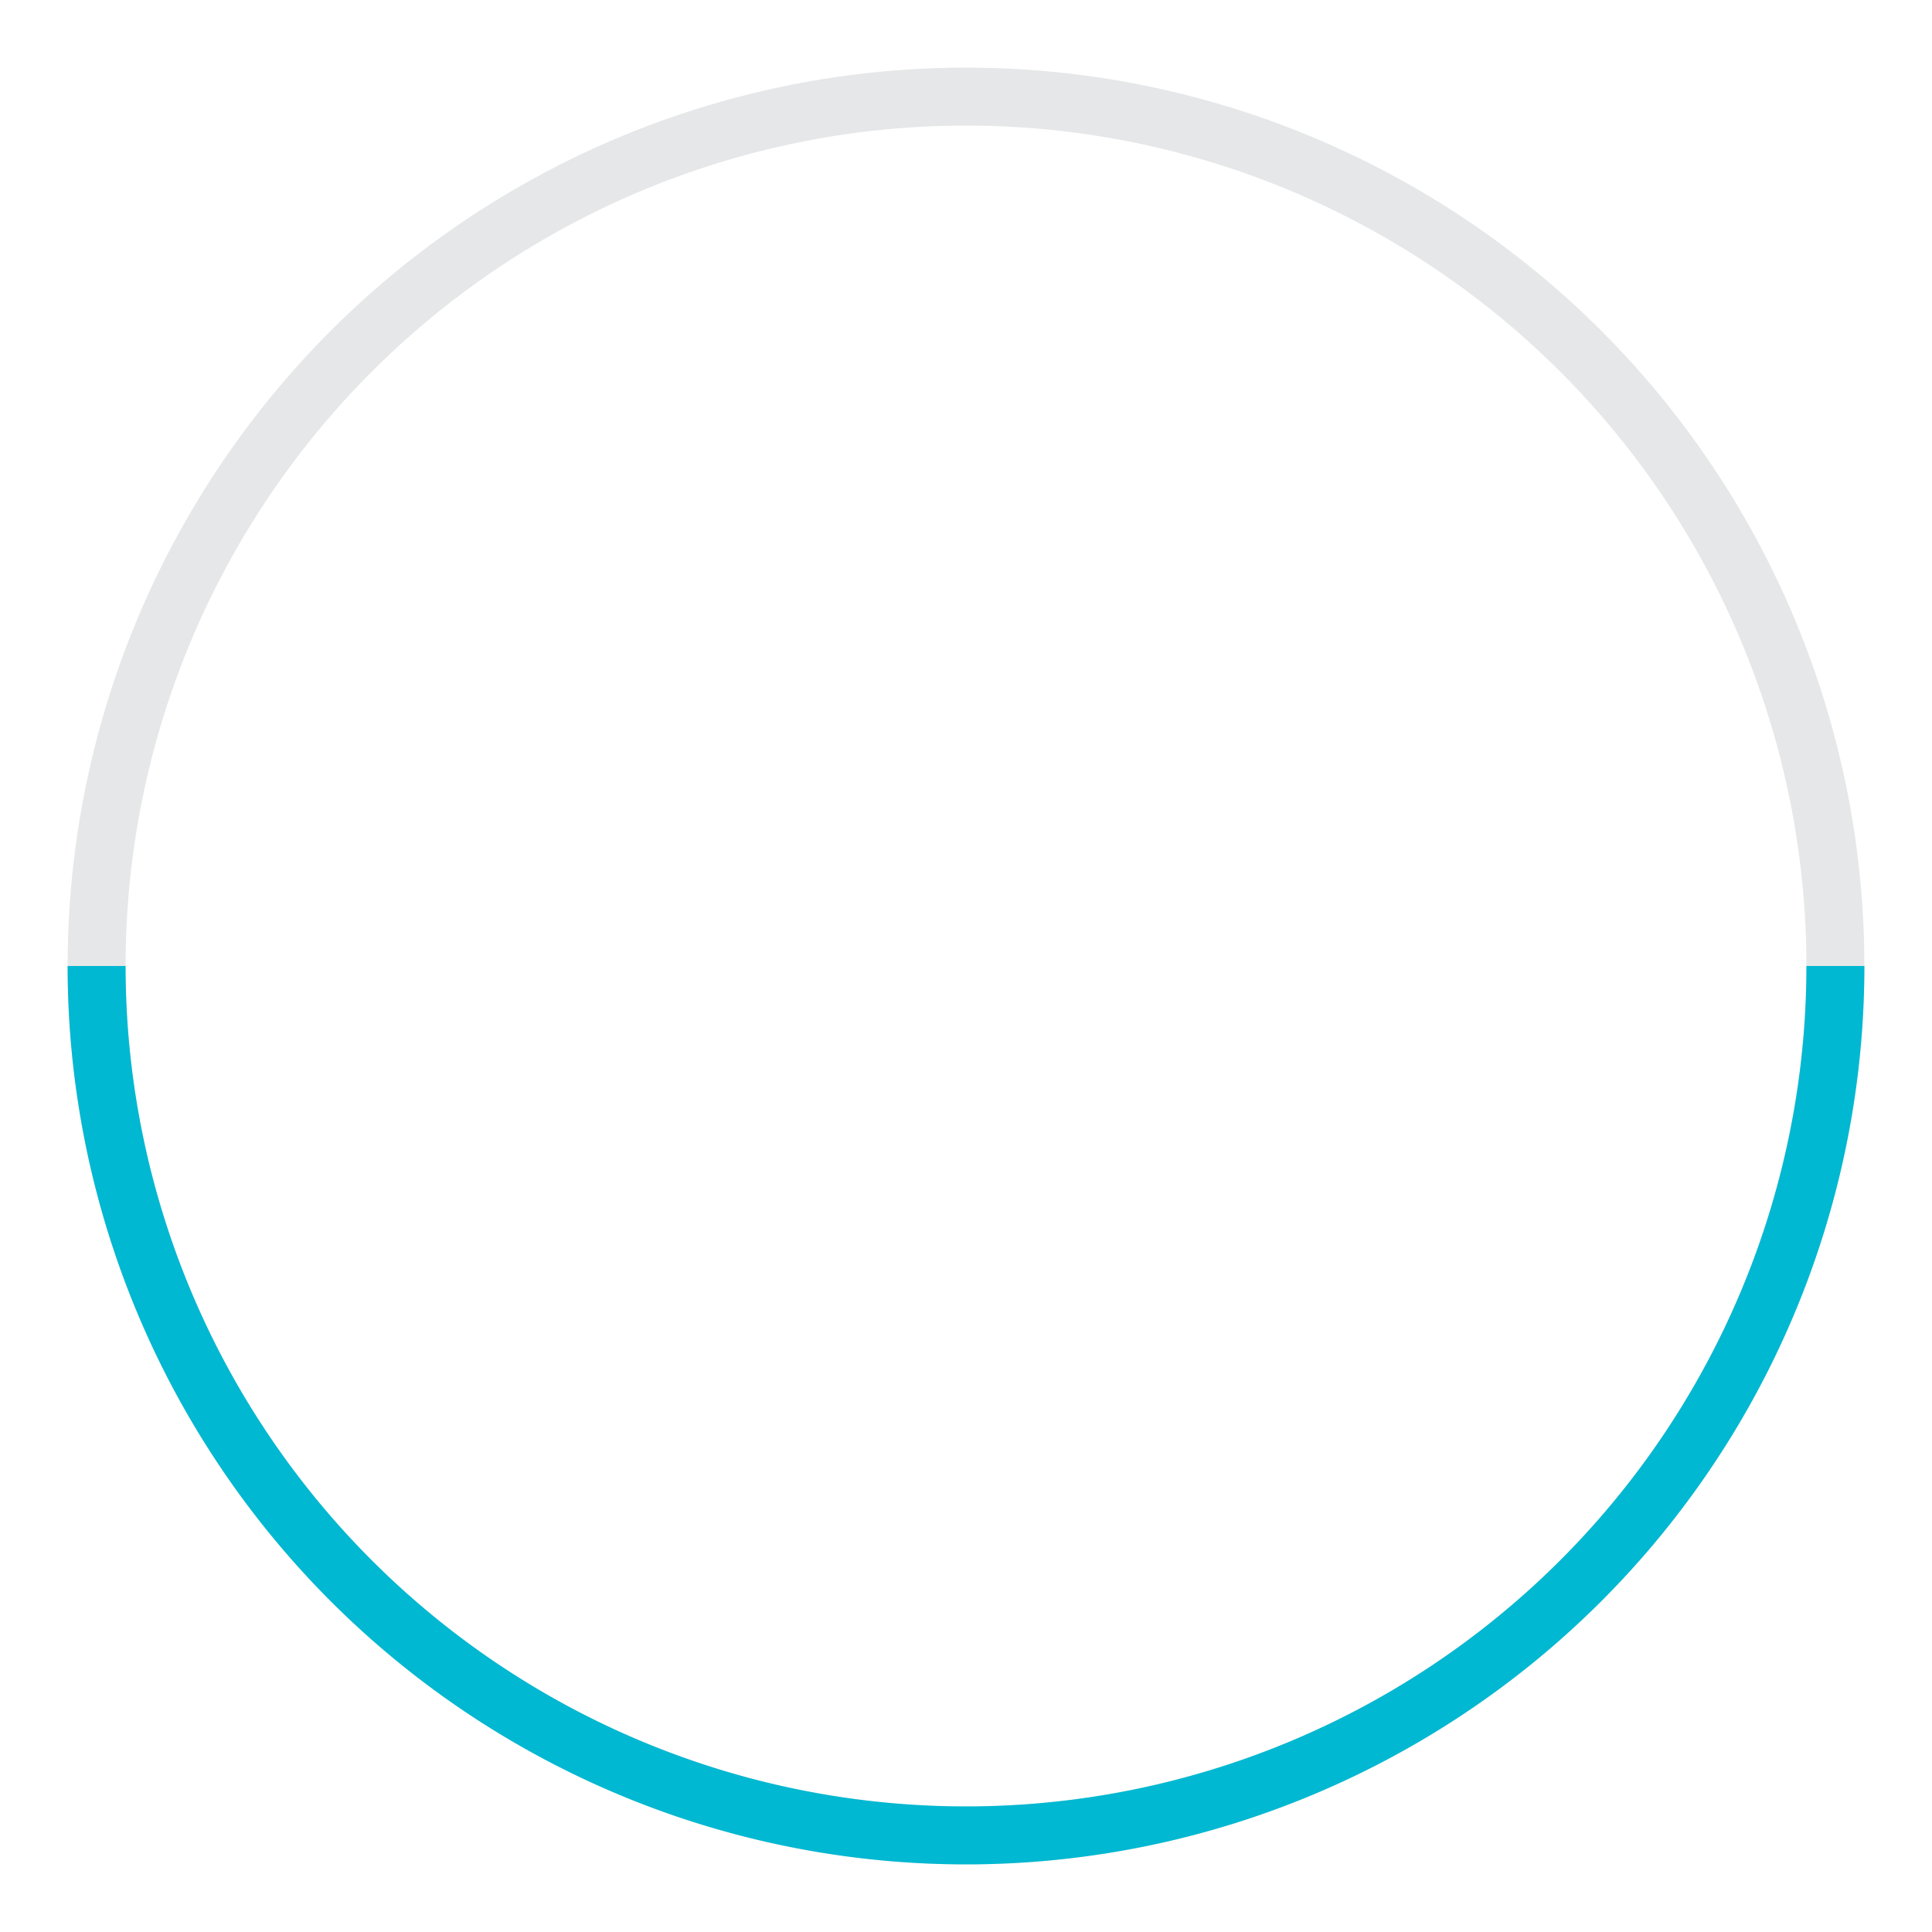
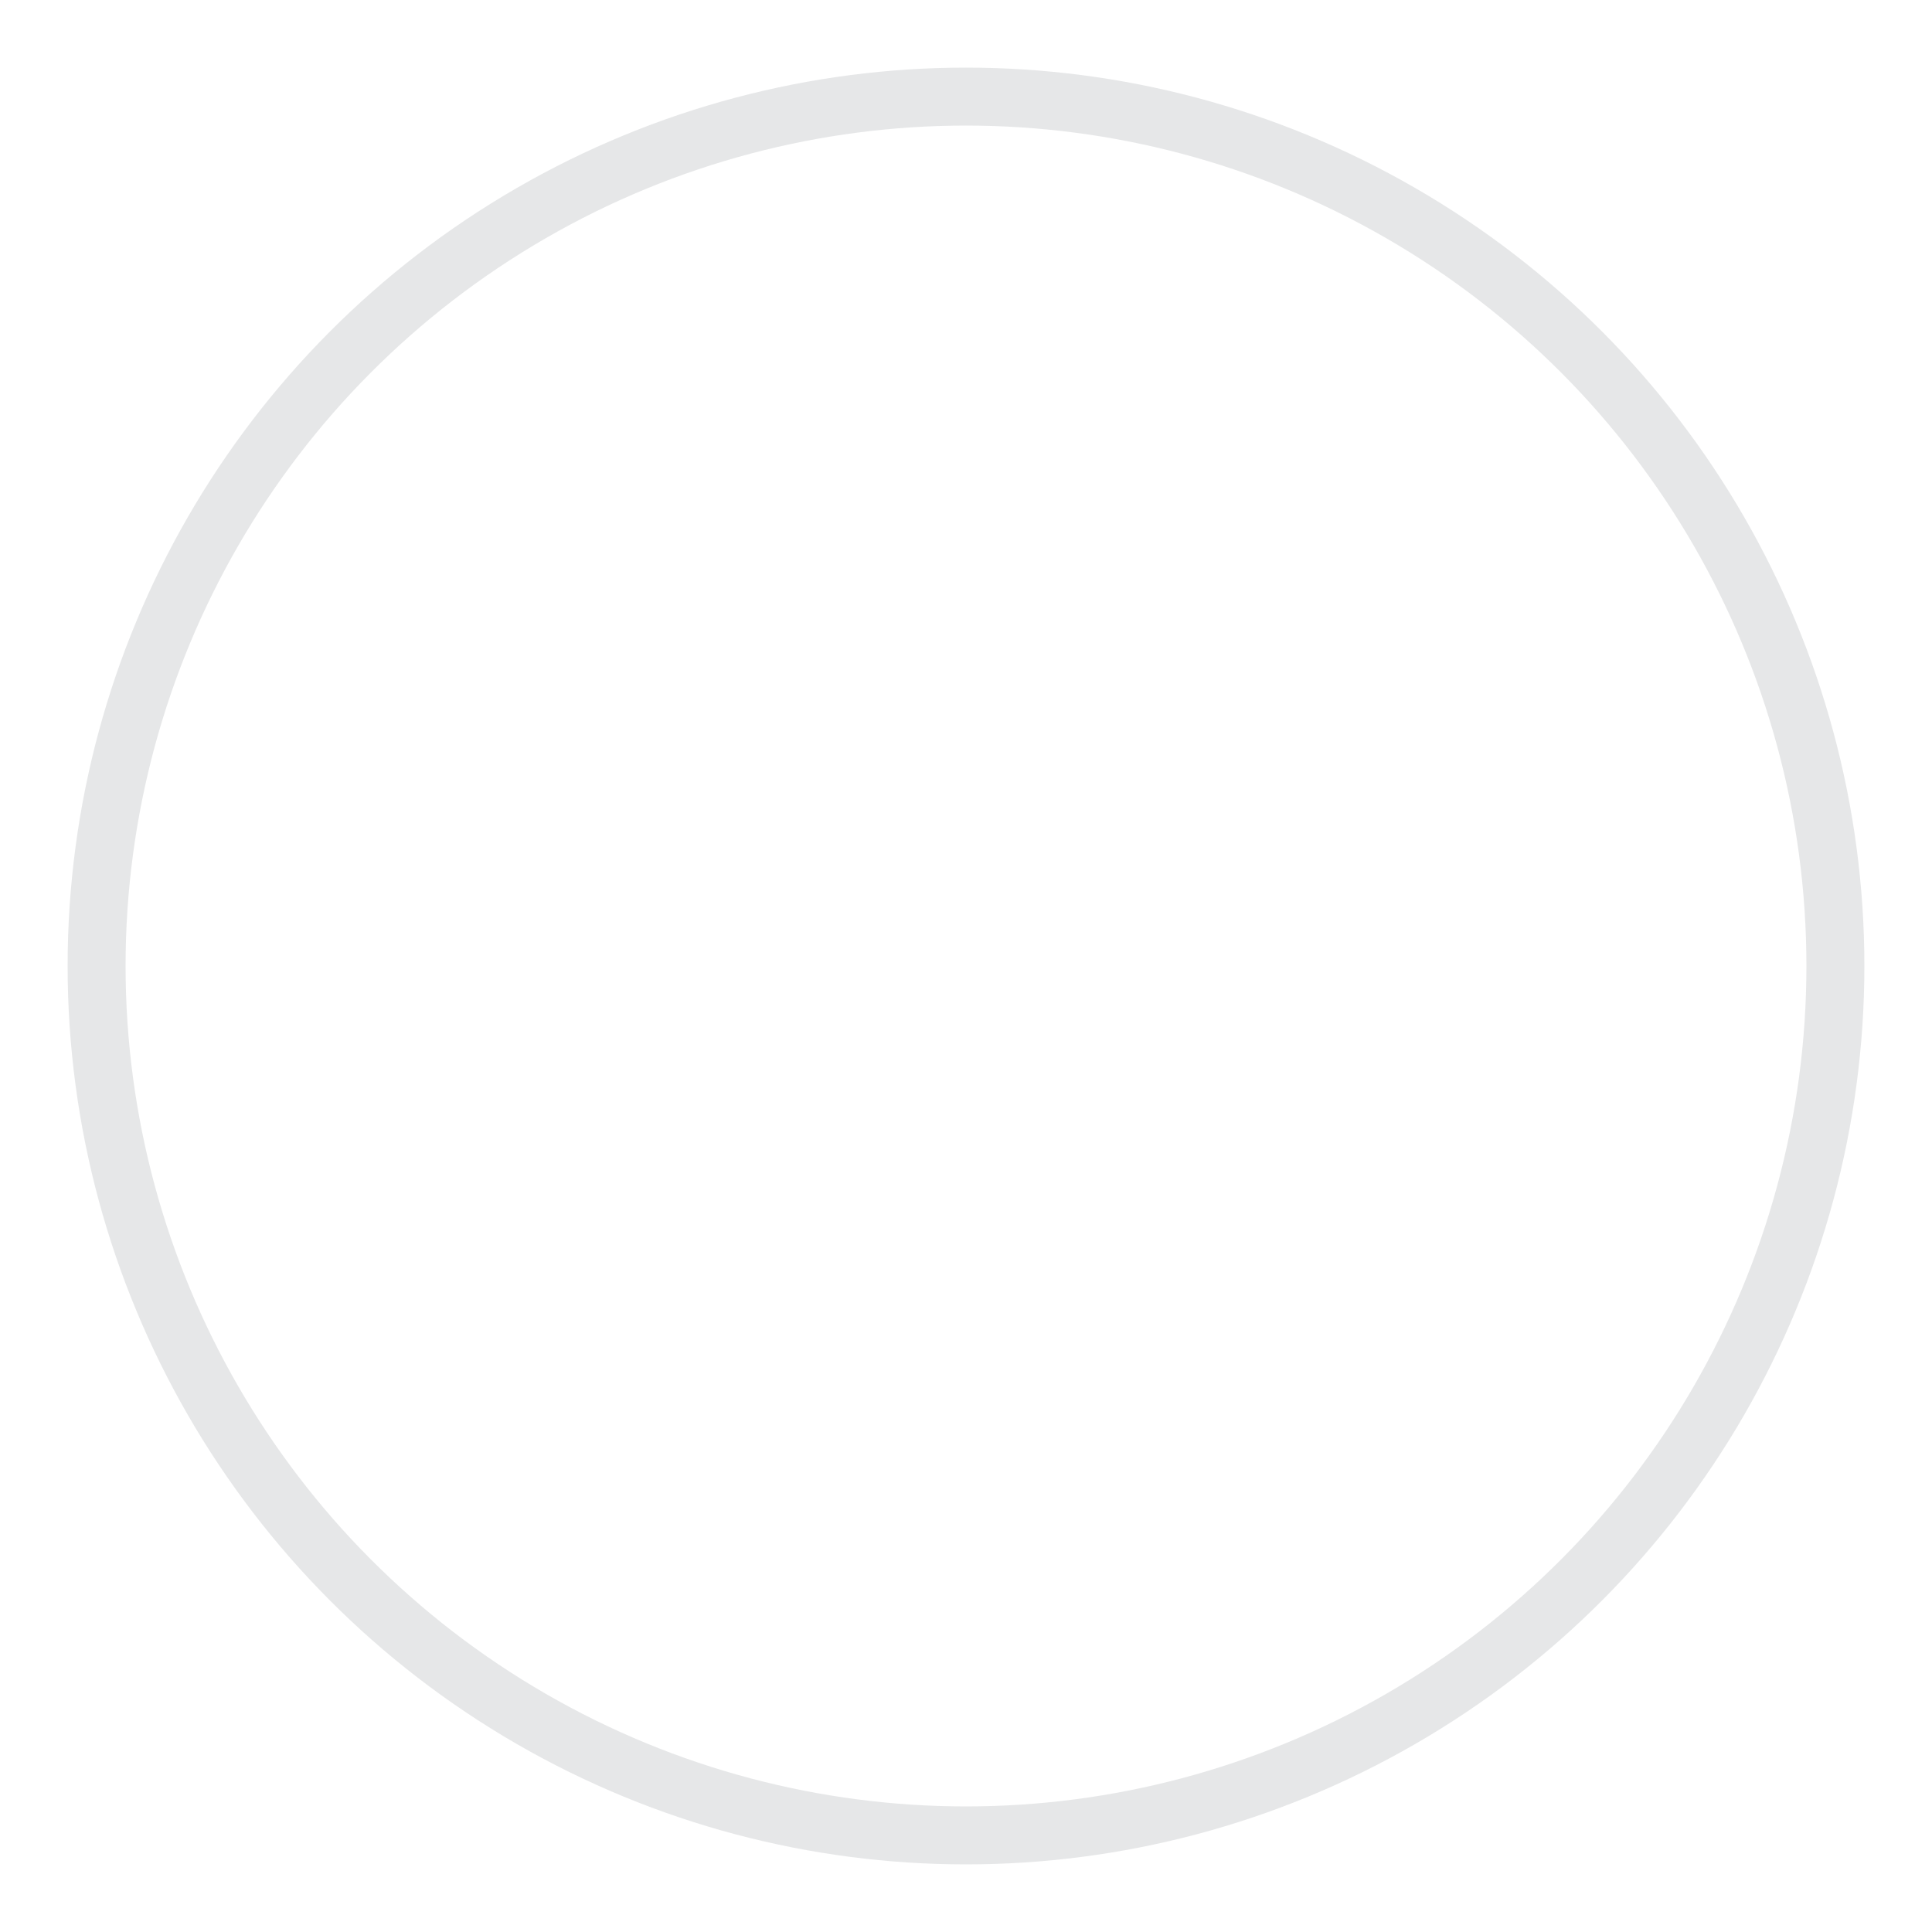
<svg xmlns="http://www.w3.org/2000/svg" width="200" height="200" version="1.1">
  <circle id="circle4" class="upper" cx="100" cy="100" r="90" fill="none" stroke="#E6E7E8" stroke-width="6" />
-   <path class="lower" d="M10,100 a1,1 0 0,0 180,0" fill="none" stroke="#00B8D1" stroke-width="6" />
</svg>